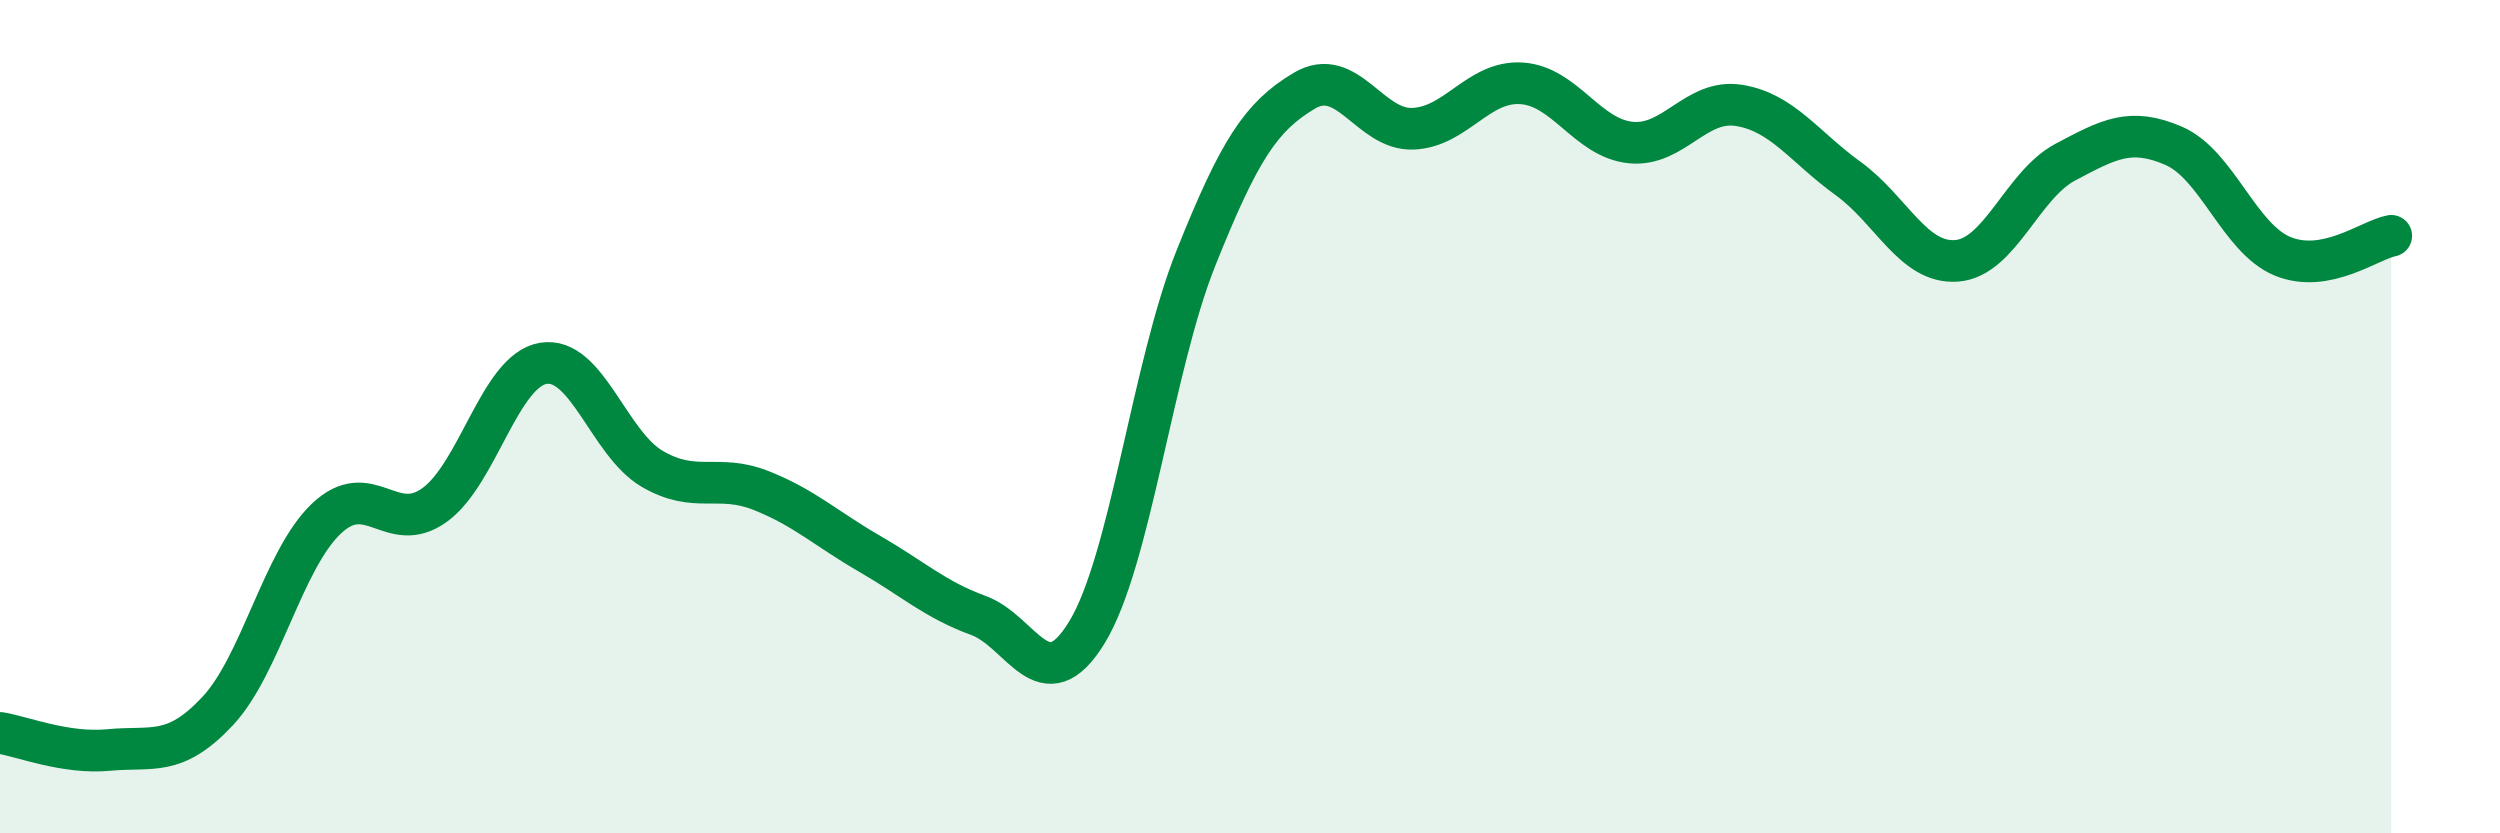
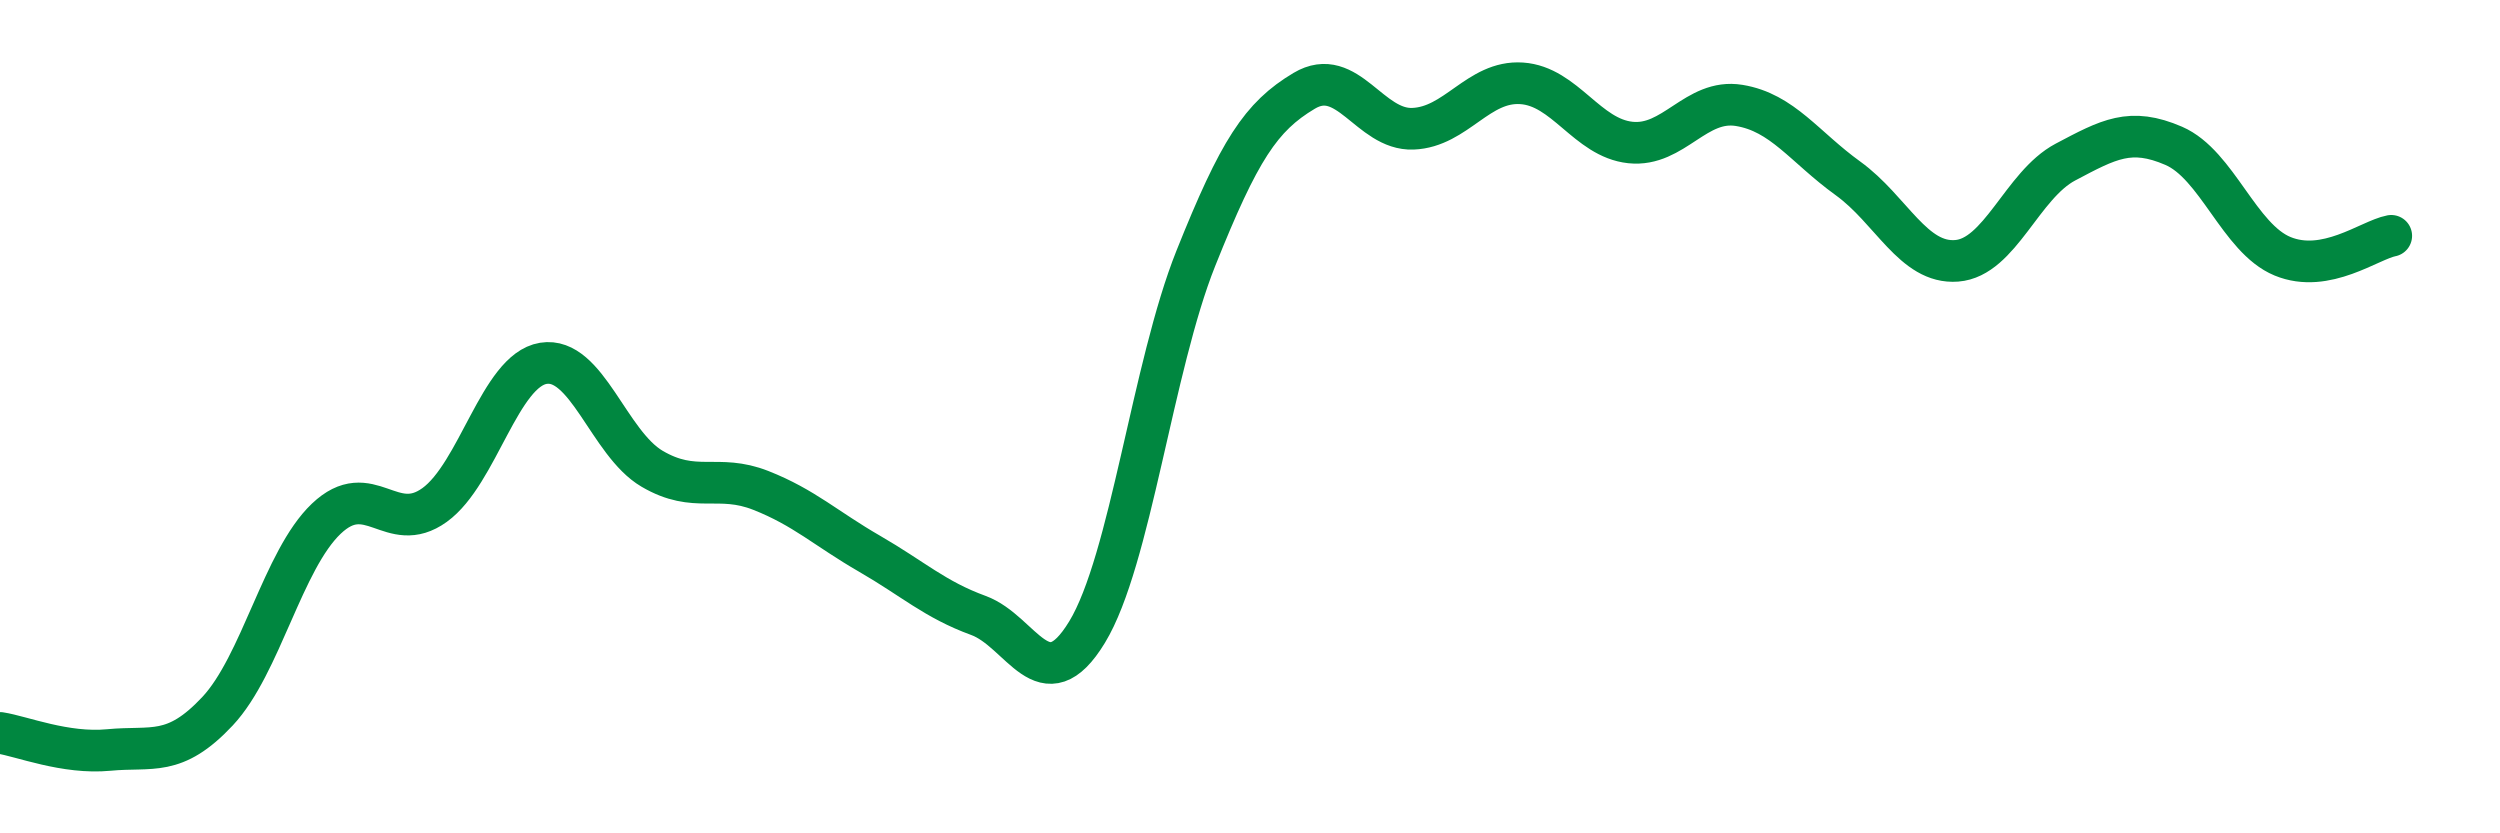
<svg xmlns="http://www.w3.org/2000/svg" width="60" height="20" viewBox="0 0 60 20">
-   <path d="M 0,17.59 C 0.52,17.67 1.57,18.1 2.61,18 C 3.65,17.9 4.18,18.18 5.22,17.07 C 6.26,15.96 6.79,13.44 7.83,12.45 C 8.87,11.46 9.39,12.87 10.43,12.12 C 11.47,11.37 12,8.89 13.04,8.72 C 14.08,8.55 14.61,10.64 15.65,11.25 C 16.69,11.86 17.22,11.36 18.26,11.77 C 19.3,12.18 19.83,12.69 20.87,13.29 C 21.91,13.89 22.44,14.39 23.48,14.77 C 24.52,15.15 25.05,16.88 26.09,15.17 C 27.13,13.46 27.66,8.8 28.7,6.2 C 29.74,3.6 30.26,2.8 31.3,2.18 C 32.34,1.56 32.87,3.13 33.91,3.09 C 34.95,3.05 35.48,1.93 36.52,2 C 37.56,2.07 38.09,3.31 39.13,3.42 C 40.17,3.53 40.7,2.36 41.74,2.53 C 42.78,2.7 43.31,3.53 44.35,4.28 C 45.39,5.03 45.92,6.34 46.96,6.26 C 48,6.18 48.53,4.44 49.57,3.89 C 50.61,3.34 51.13,3.05 52.17,3.5 C 53.21,3.95 53.74,5.72 54.78,6.15 C 55.82,6.58 56.87,5.76 57.39,5.66L57.39 20L0 20Z" fill="#008740" opacity="0.1" stroke-linecap="round" stroke-linejoin="round" />
  <path d="M 0,17.59 C 0.52,17.67 1.57,18.1 2.61,18 C 3.65,17.9 4.18,18.18 5.22,17.07 C 6.26,15.96 6.79,13.44 7.83,12.45 C 8.87,11.46 9.39,12.87 10.43,12.12 C 11.47,11.37 12,8.89 13.04,8.72 C 14.08,8.55 14.61,10.64 15.65,11.25 C 16.69,11.86 17.22,11.36 18.26,11.77 C 19.3,12.18 19.83,12.69 20.87,13.29 C 21.91,13.89 22.44,14.39 23.48,14.77 C 24.52,15.15 25.05,16.88 26.09,15.17 C 27.13,13.46 27.66,8.8 28.7,6.2 C 29.74,3.6 30.26,2.8 31.3,2.18 C 32.34,1.56 32.87,3.13 33.91,3.09 C 34.95,3.05 35.48,1.93 36.52,2 C 37.56,2.07 38.09,3.31 39.13,3.42 C 40.17,3.53 40.7,2.36 41.74,2.53 C 42.78,2.7 43.31,3.53 44.35,4.28 C 45.39,5.03 45.92,6.34 46.96,6.26 C 48,6.18 48.53,4.44 49.57,3.89 C 50.61,3.34 51.13,3.05 52.17,3.5 C 53.21,3.95 53.74,5.72 54.78,6.15 C 55.82,6.58 56.87,5.76 57.39,5.66" stroke="#008740" stroke-width="1" fill="none" stroke-linecap="round" stroke-linejoin="round" />
</svg>